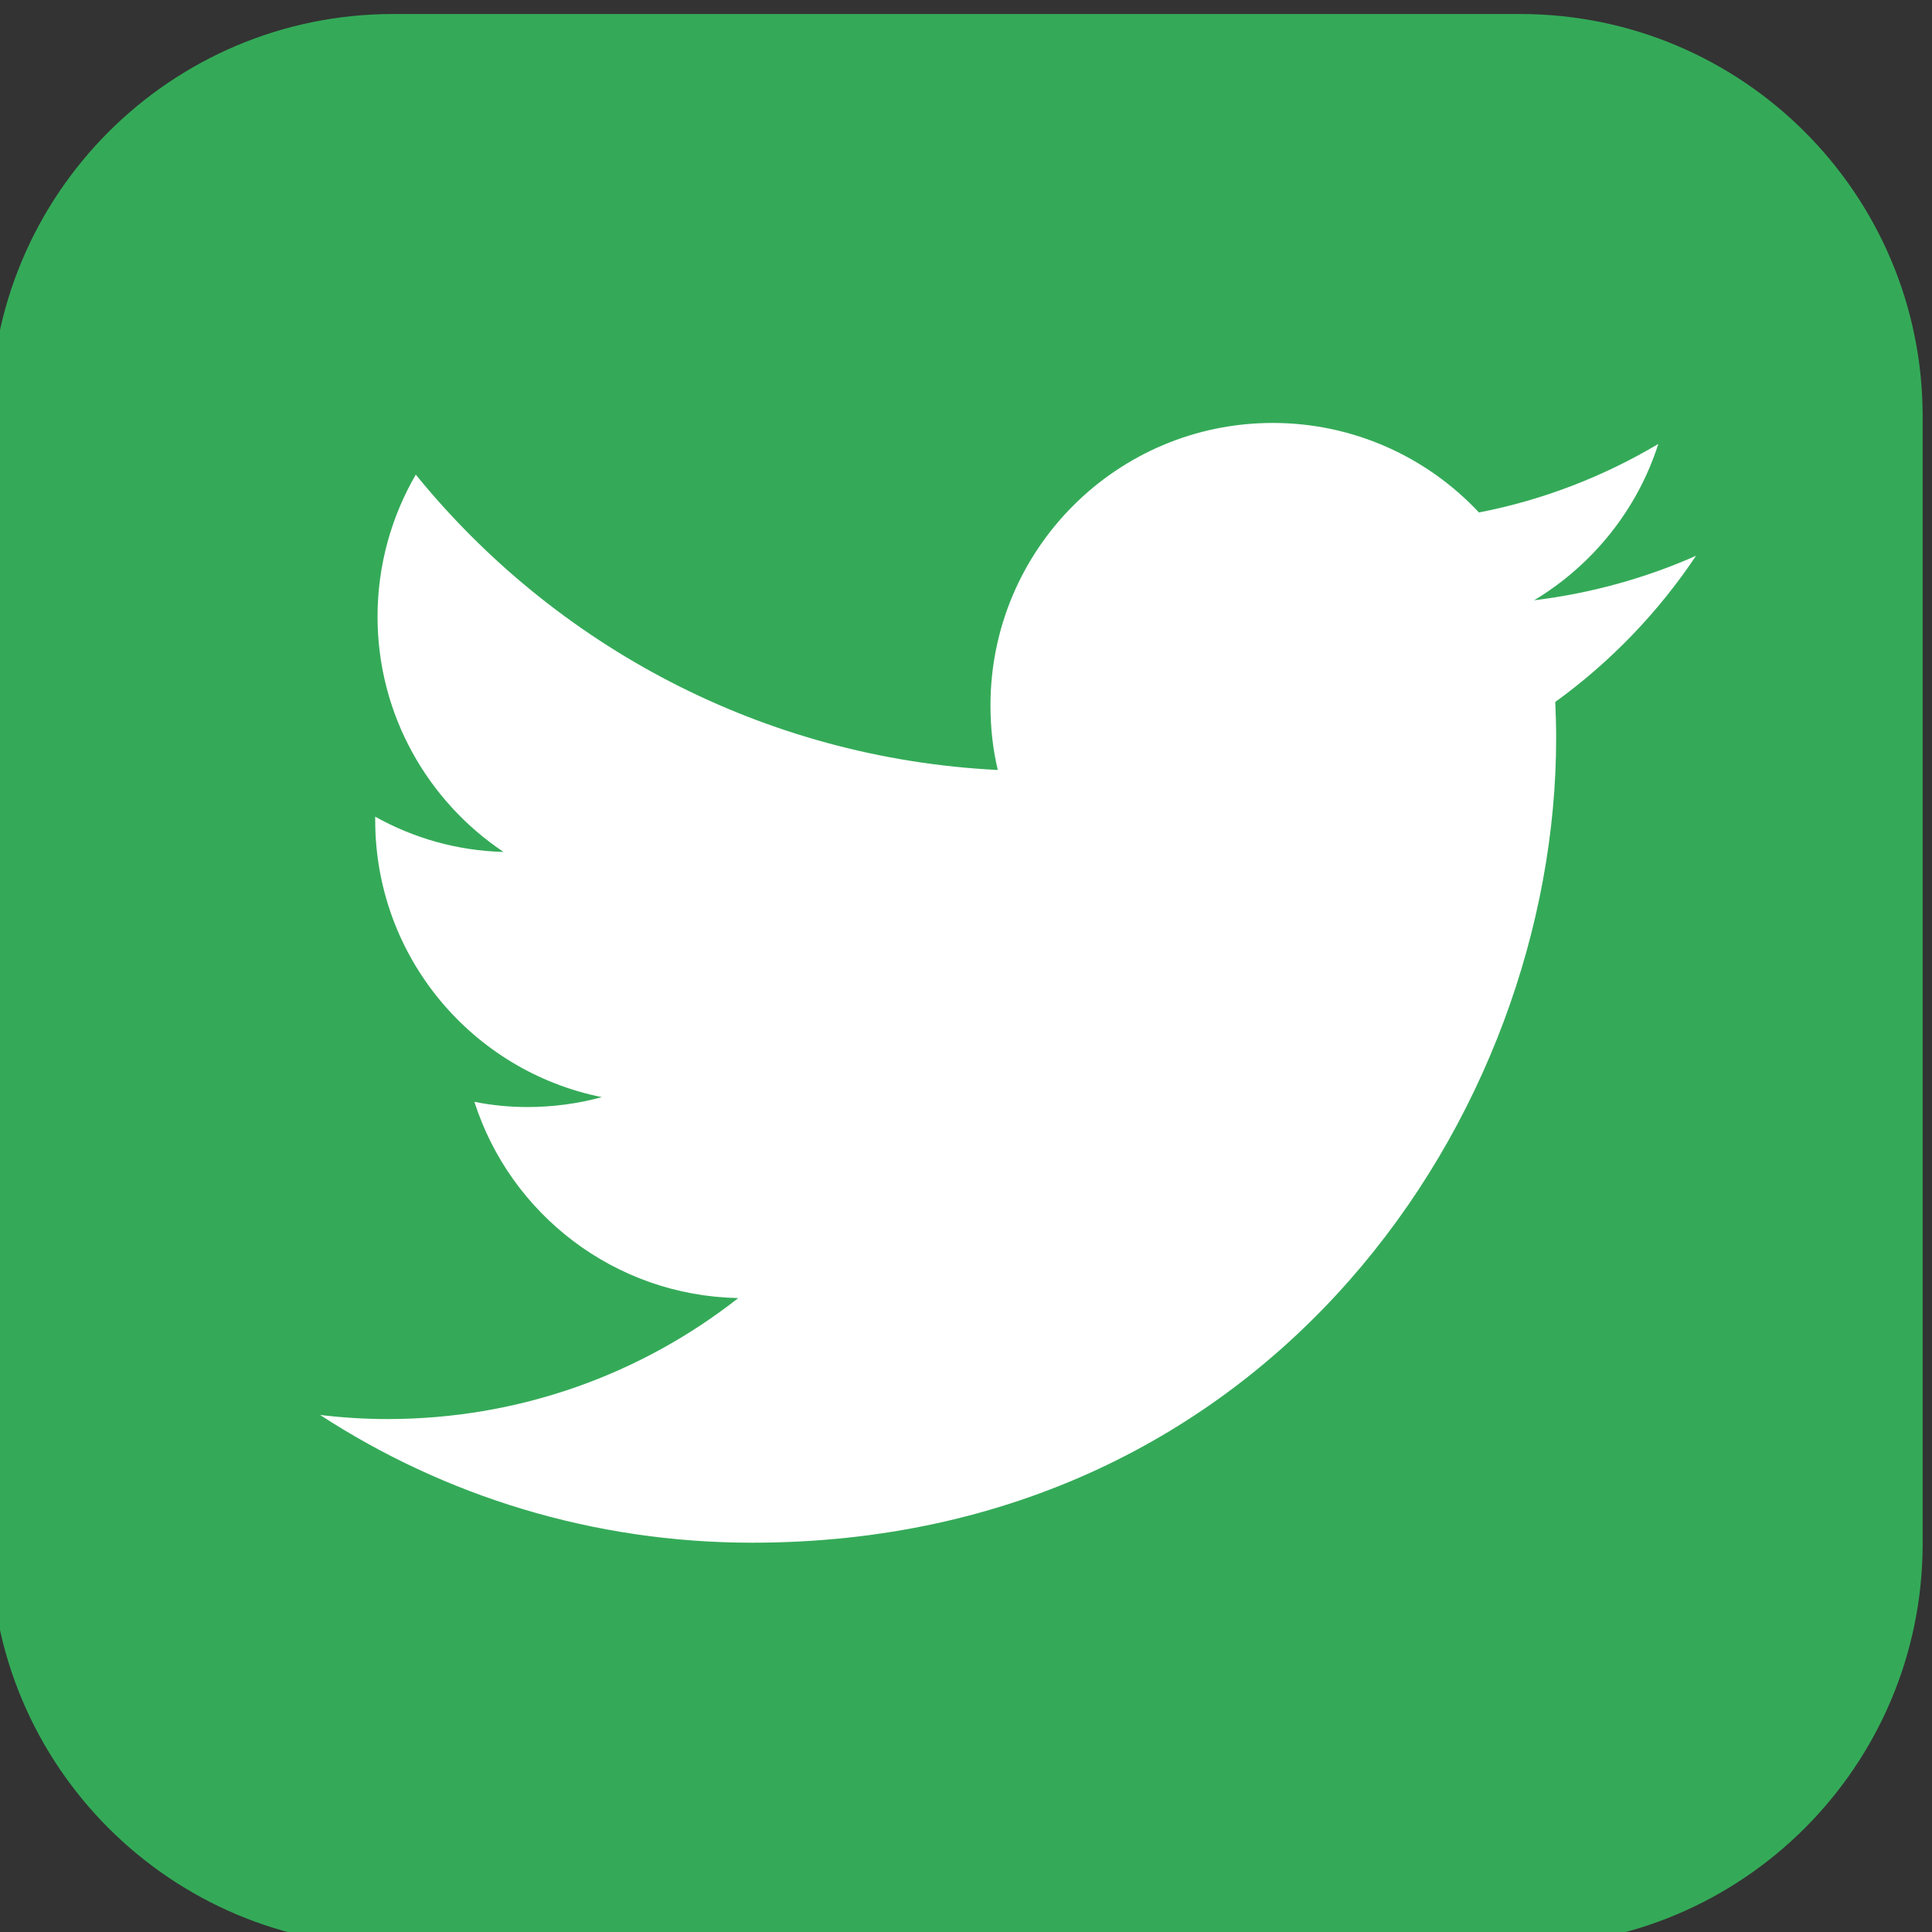
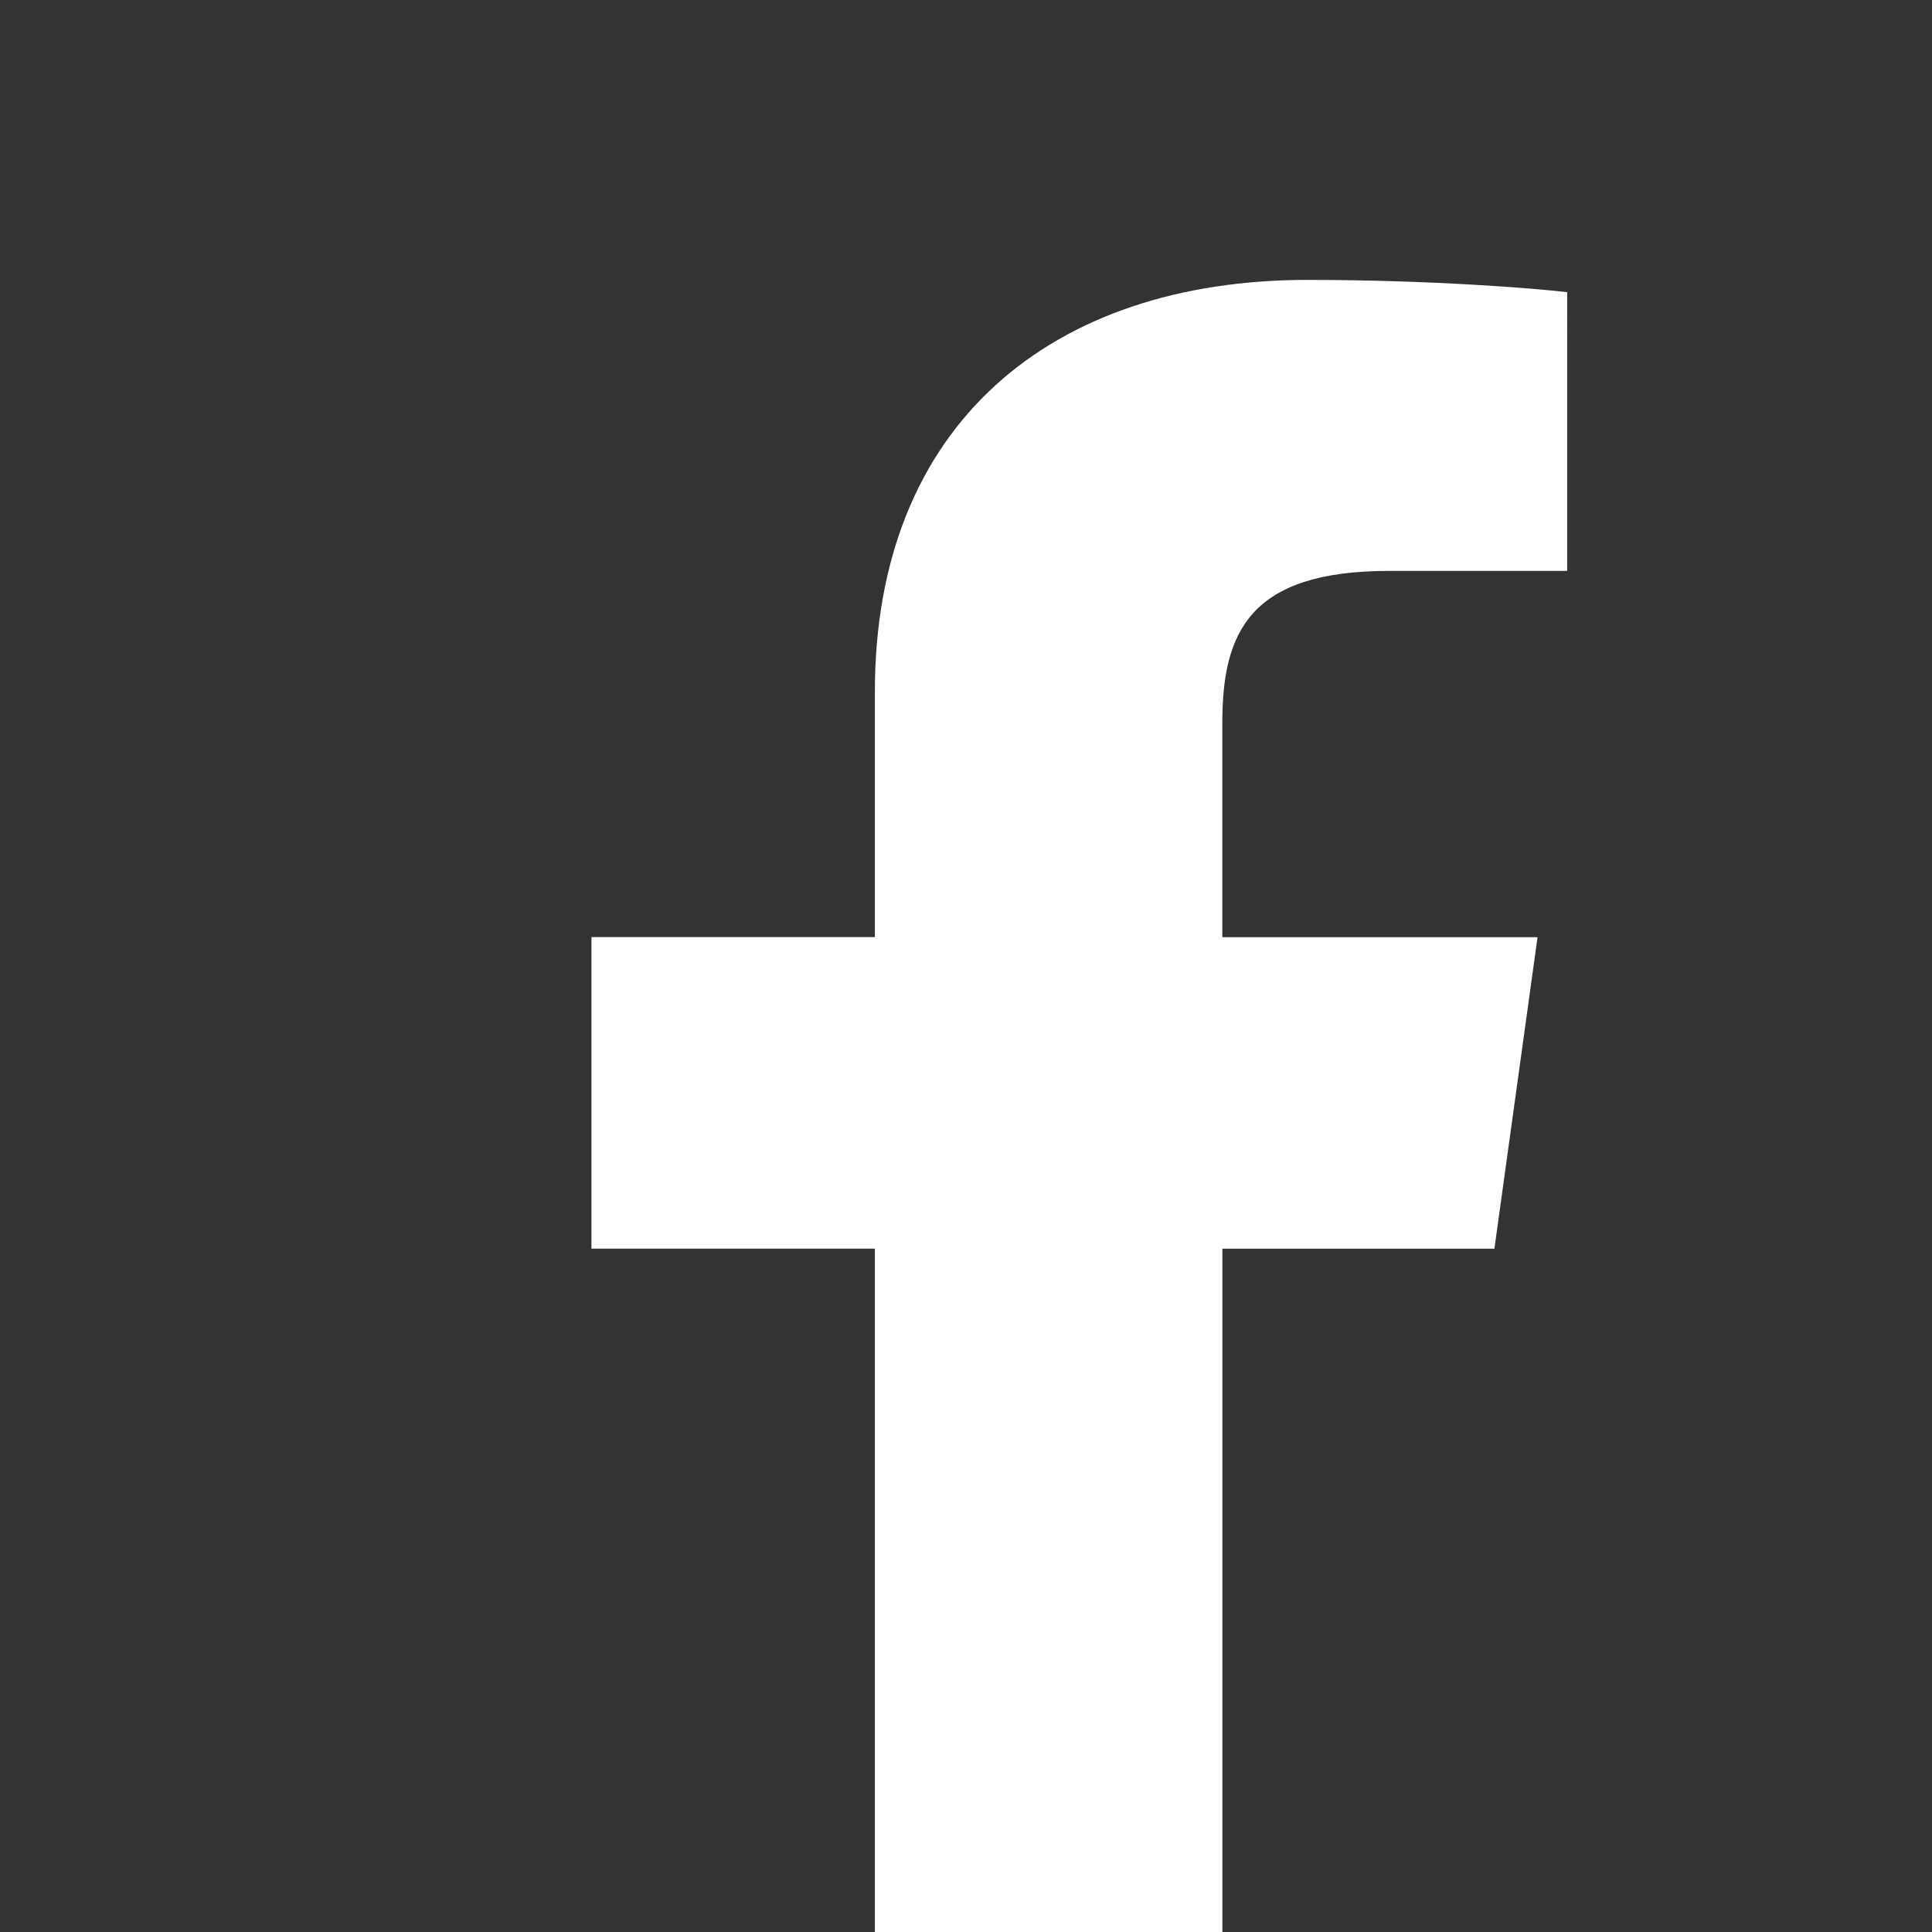
<svg xmlns="http://www.w3.org/2000/svg" xmlns:ns1="http://sodipodi.sourceforge.net/DTD/sodipodi-0.dtd" xmlns:ns2="http://www.inkscape.org/namespaces/inkscape" version="1.1" id="Capa_1" x="0px" y="0px" width="24px" height="24px" viewBox="0 0 24 24" enable-background="new 0 0 24 24" xml:space="preserve" ns1:docname="nav_twitter.svg" ns2:version="1.1 (ce6663b3b7, 2021-05-25)">
  <rect x="0" y="0" width="24" height="24" fill="#333333" stroke="none" />
  <defs id="defs16" />
  <ns1:namedview pagecolor="#ffffff" bordercolor="#666666" borderopacity="1" objecttolerance="10" gridtolerance="10" guidetolerance="10" ns2:pageopacity="0" ns2:pageshadow="2" ns2:window-width="1366" ns2:window-height="686" id="namedview14" showgrid="false" ns2:zoom="20.057739" ns2:cx="8.7248118" ns2:cy="11.940528" ns2:window-x="0" ns2:window-y="28" ns2:window-maximized="1" ns2:current-layer="Capa_1" ns2:document-rotation="0" ns2:pagecheckerboard="0" />
  <path d="m 17.255,7.092 h 2.213 V 3.63 C 19.087,3.583 17.774,3.477 16.244,3.477 c -3.191,0 -5.376,1.802 -5.376,5.115 v 3.049 H 7.347 v 3.87 h 3.521 v 9.737 h 4.317 v -9.736 h 3.379 L 19.1,11.642 H 15.184 V 8.976 c 0.001,-1.118 0.336,-1.884 2.072,-1.884 z" id="path2" style="fill:#ffffff;stroke-width:0.957" />
-   <path fill="#219808" d="M 18.884,0.174 H 4.884 c -2.761,0 -5,2.239 -5,5 v 14 c 0,2.762 2.239,5 5,5 H 18.884 c 2.762,0 5,-2.238 5,-5 v -14 c 0,-2.761 -2.238,-5 -5,-5 z" id="path11" style="fill:#34aa58;fill-opacity:1" ns1:nodetypes="sssssssss" />
-   <path d="m 21.071,6.903 c -0.63,0.279 -1.304,0.467 -2.014,0.554 0.724,-0.435 1.282,-1.123 1.543,-1.942 -0.677,0.402 -1.427,0.696 -2.228,0.851 -0.641,-0.685 -1.554,-1.112 -2.561,-1.112 -1.938,0 -3.507,1.572 -3.507,3.51 0,0.275 0.029,0.543 0.091,0.801 C 9.479,9.42 6.893,8.022 5.165,5.896 4.864,6.414 4.69,7.019 4.69,7.66 c 0,1.217 0.623,2.293 1.565,2.923 -0.58,-0.015 -1.123,-0.174 -1.594,-0.438 v 0.043 c 0,1.703 1.21,3.119 2.815,3.441 -0.293,0.08 -0.605,0.123 -0.924,0.123 -0.225,0 -0.446,-0.022 -0.659,-0.065 0.446,1.395 1.742,2.409 3.278,2.438 -1.199,0.942 -2.713,1.503 -4.358,1.503 -0.283,0 -0.561,-0.018 -0.837,-0.051 1.547,1.007 3.391,1.587 5.368,1.587 6.459,0 9.987,-5.35 9.987,-9.991 0,-0.152 -0.004,-0.304 -0.011,-0.453 0.685,-0.496 1.279,-1.112 1.75,-1.818 z" id="path2-3" style="fill:#ffffff;stroke-width:0.036" />
</svg>